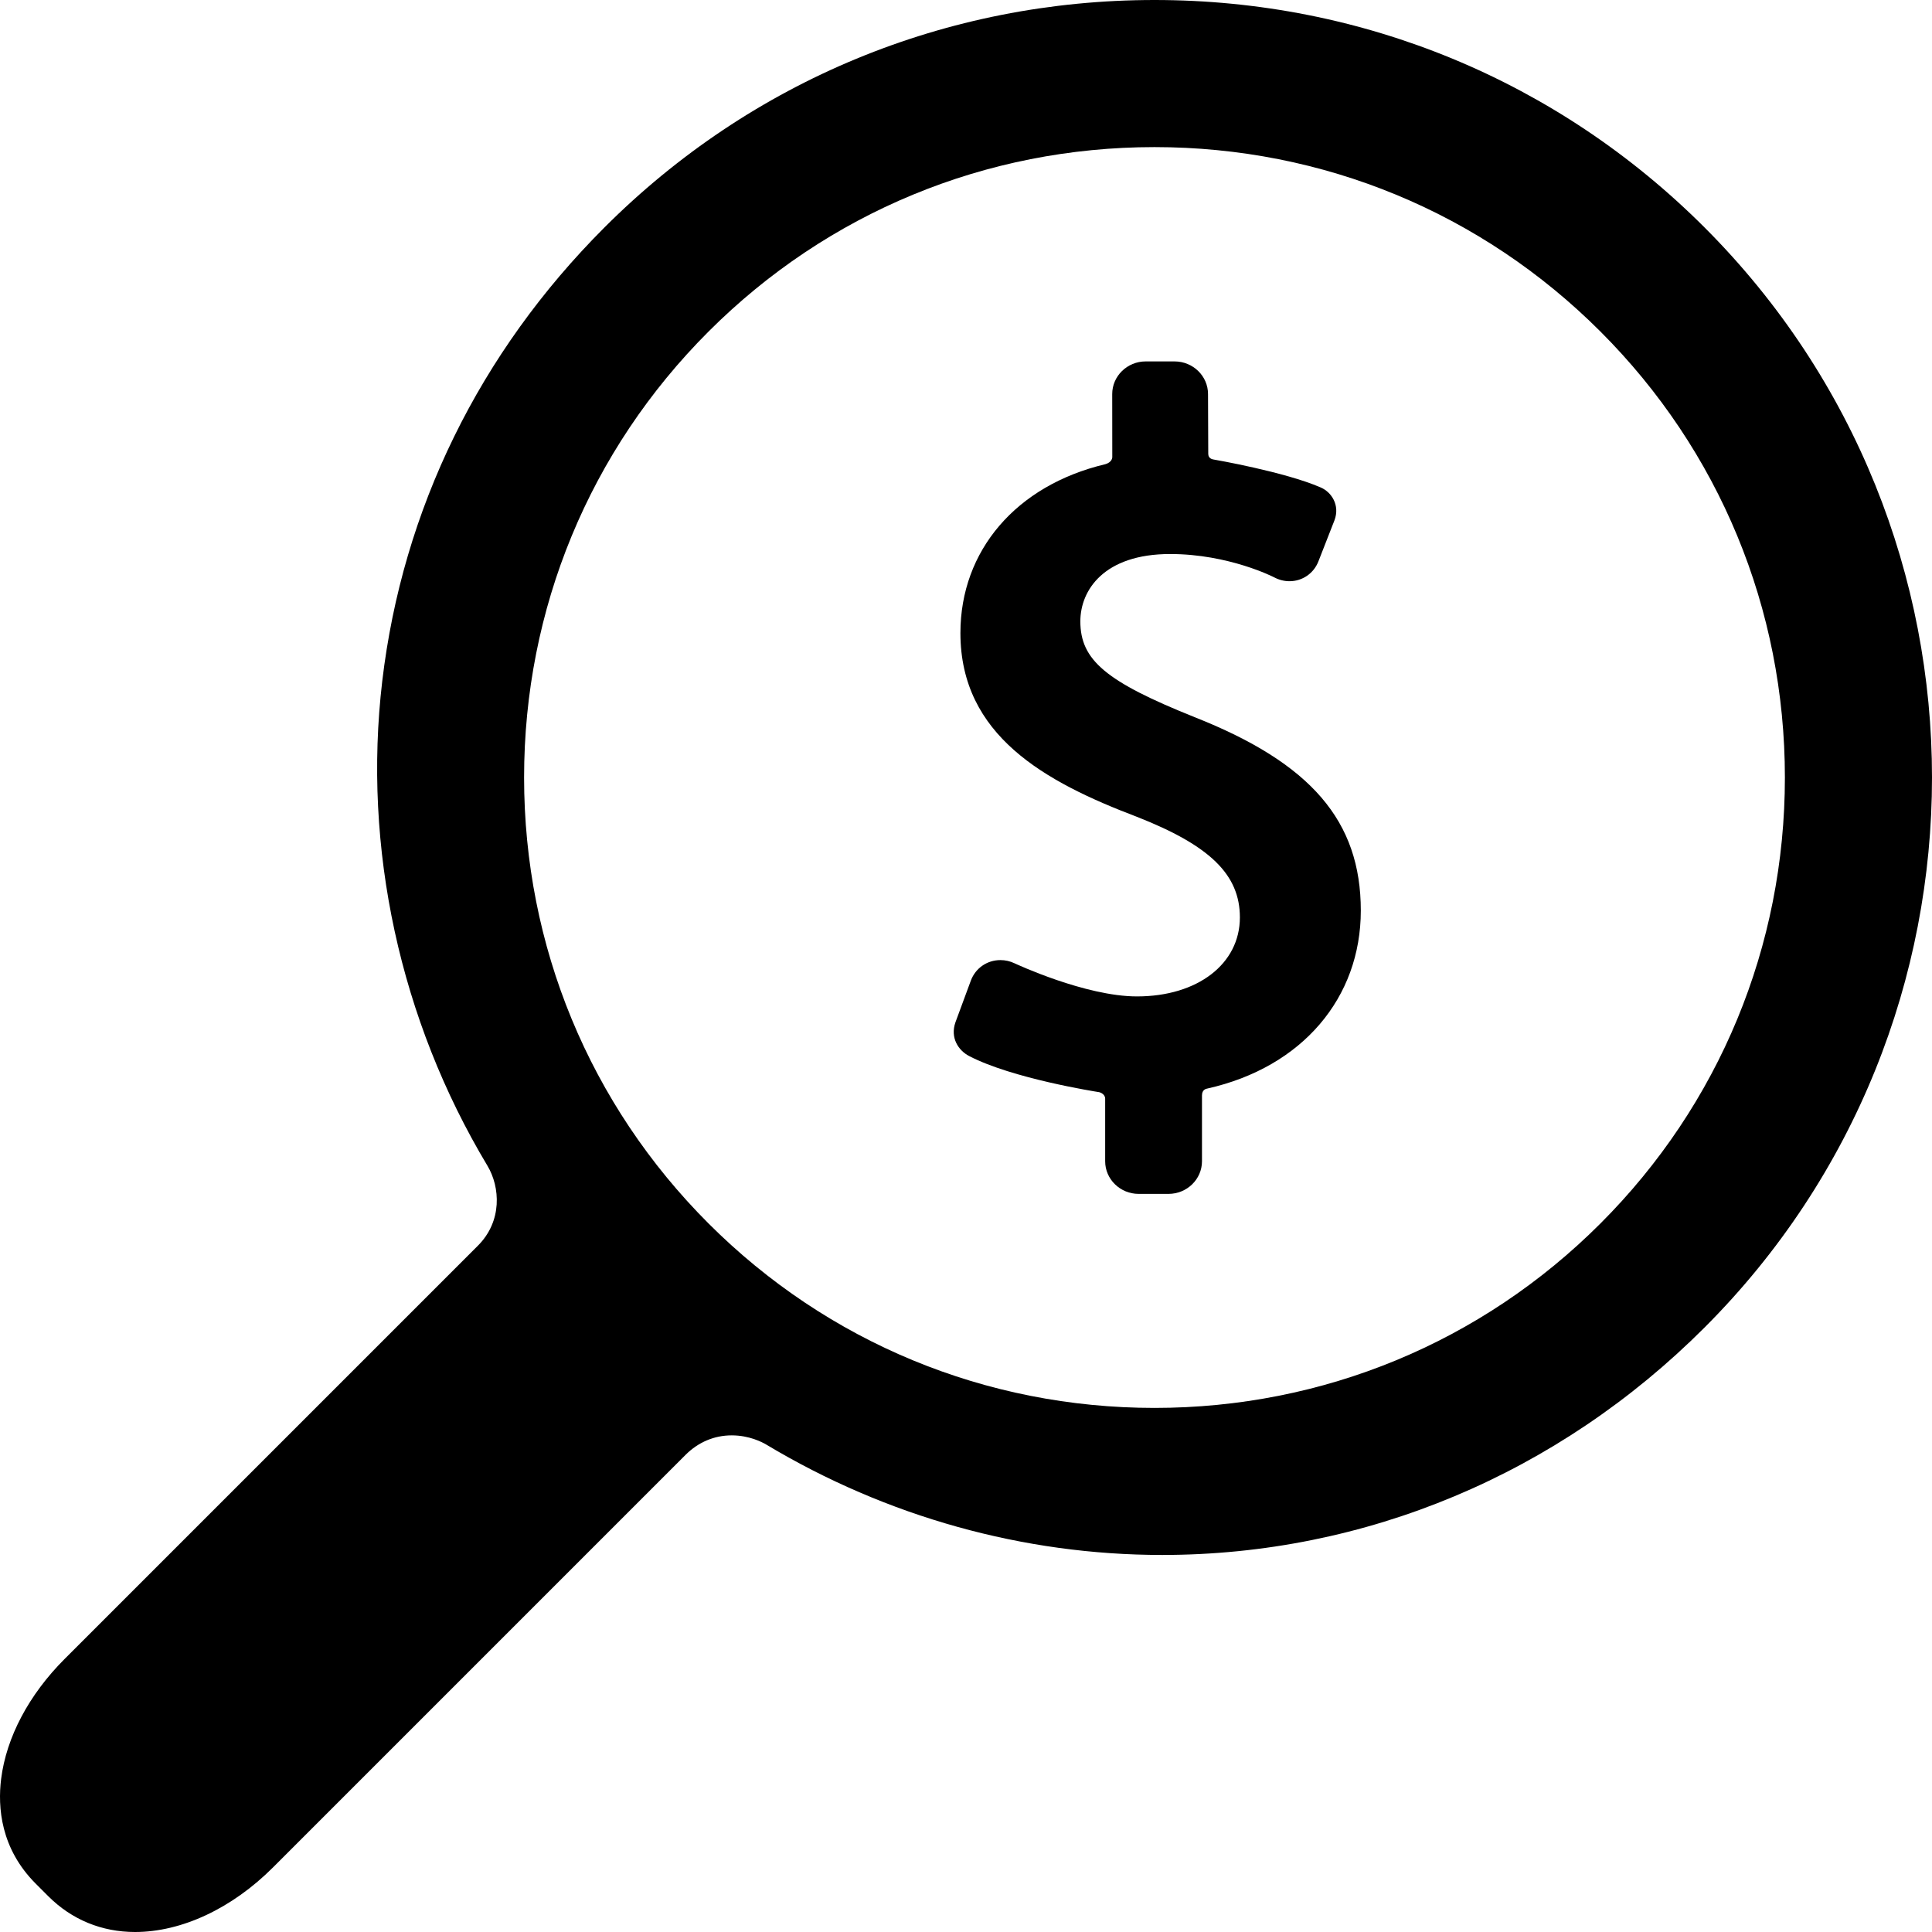
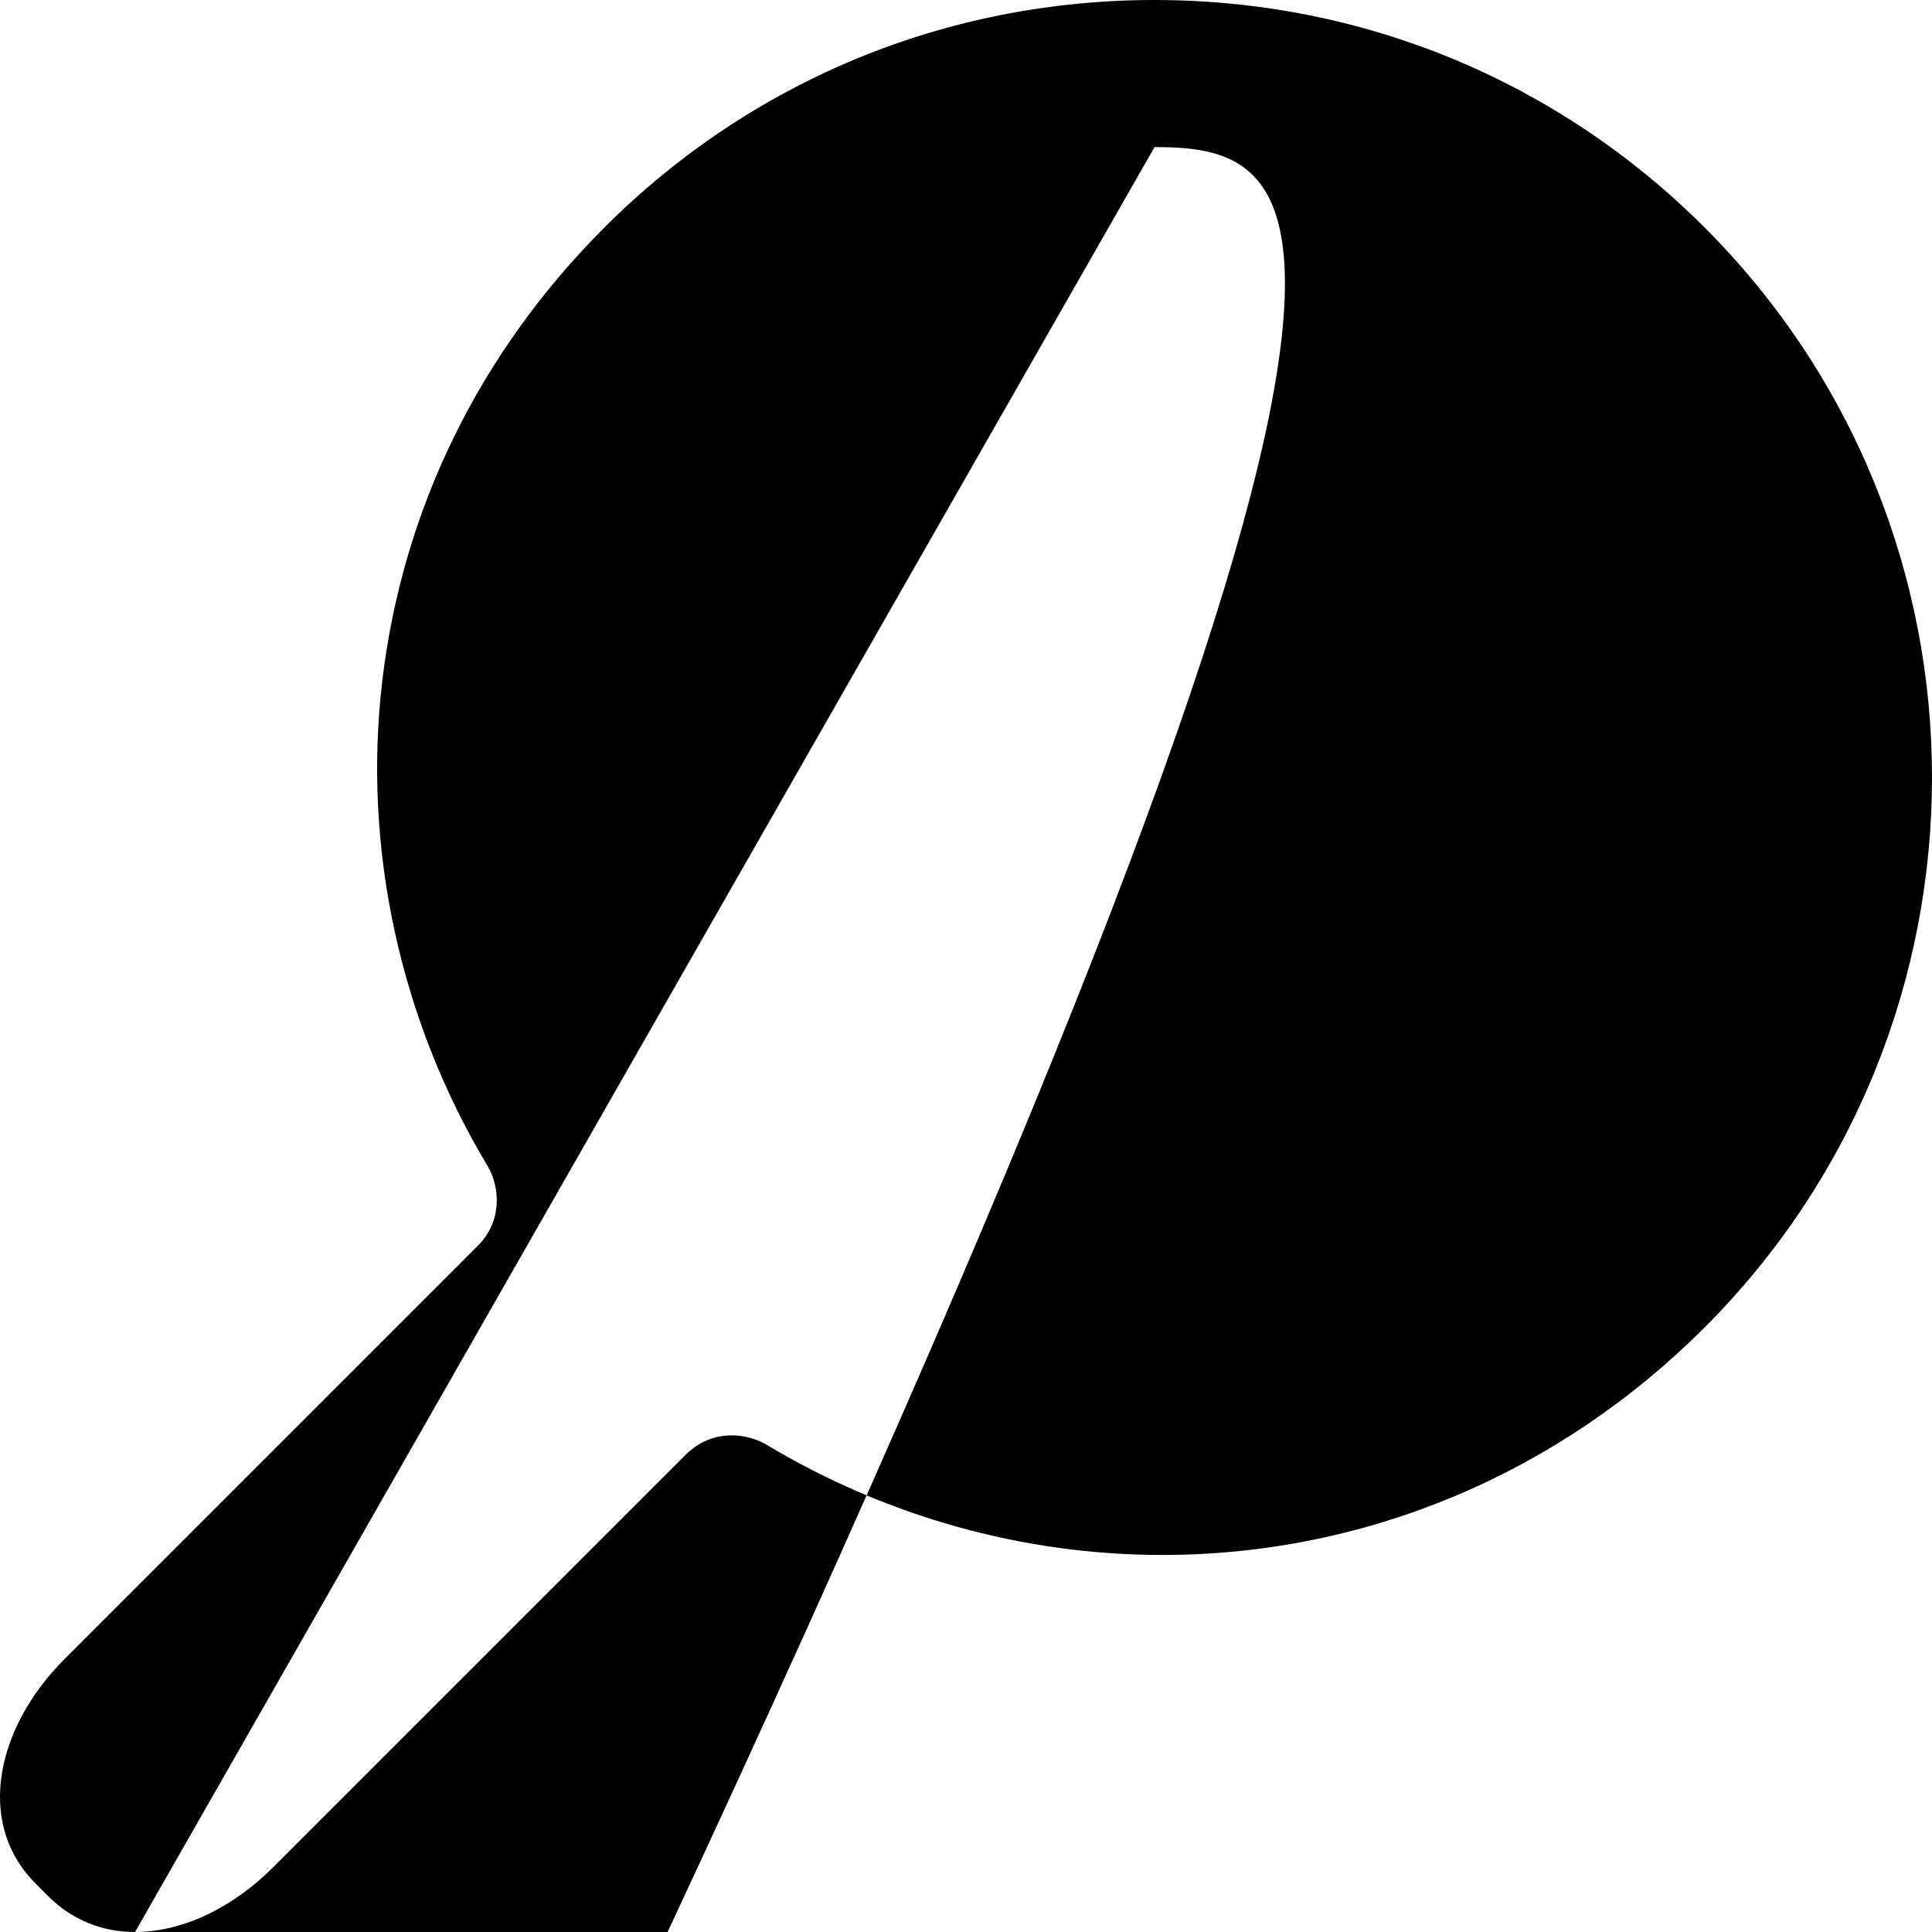
<svg xmlns="http://www.w3.org/2000/svg" fill="#000000" height="800px" width="800px" version="1.1" id="Capa_1" viewBox="0 0 347.66 347.66" xml:space="preserve">
  <g>
    <g id="Layer_5_42_">
      <g>
-         <path d="M214.965,129.051c-15.949-6.393-20.559-10.26-20.559-17.242c0-5.588,4.233-12.114,16.163-12.114     c10.554,0,18.648,4.159,18.719,4.197c0.854,0.456,1.808,0.697,2.753,0.697c2.311,0,4.354-1.397,5.2-3.561l2.899-7.412     c1.008-2.7-0.524-5.054-2.477-5.897c-6.497-2.828-19.195-5.018-19.325-5.039c-0.205-0.036-0.914-0.188-0.914-1.02l-0.043-10.751     c0-3.237-2.703-5.873-6.023-5.873h-5.197c-3.318,0-6.02,2.636-6.02,5.876l0.013,11.303c0,0.865-0.938,1.24-1.28,1.322     c-16.031,3.817-26.049,15.559-26.049,30.371c0,18.464,15.263,26.807,31.741,33.07c13.175,5.172,18.549,10.418,18.549,18.107     c0,8.371-7.611,14.218-18.514,14.218c-9.311,0-21.912-5.903-22.039-5.962c-0.806-0.381-1.661-0.575-2.539-0.575     c-2.398,0-4.488,1.45-5.322,3.695l-2.769,7.494c-0.984,2.799,0.531,5.071,2.47,6.081c7.738,4.029,22.715,6.393,23.379,6.495     c0.179,0.026,1.092,0.347,1.092,1.179v11.254c0,3.238,2.702,5.873,6.023,5.873h5.375c3.32,0,6.023-2.635,6.023-5.873v-11.842     c0-1.107,0.817-1.205,0.985-1.245c17.076-3.835,27.596-16.33,27.596-32.019C244.876,147.744,235.929,137.333,214.965,129.051z" />
-         <path d="M24.306,347.66c-6.009,0-11.406-2.227-15.614-6.434l-2.26-2.261c-6.313-6.312-6.868-13.744-6.227-18.869     c0.943-7.487,5.001-15.15,11.426-21.572l74.367-74.367c4.427-4.43,3.998-10.553,1.725-14.365     c-15.756-26.26-22.477-57.238-18.938-87.234c3.646-30.888,17.474-59.115,39.985-81.629C135.164,14.535,170.315,0,207.75,0     c37.433,0,72.582,14.535,98.98,40.929c54.574,54.578,54.574,143.381,0,197.957c-26.392,26.393-61.056,40.926-97.601,40.926     c0,0-0.001,0-0.006,0c-24.942-0.002-49.579-6.871-71.246-19.87c-0.662-0.392-3.018-1.651-6.201-1.651     c-3.143,0-6.022,1.219-8.327,3.523l-74.214,74.215C41.744,343.421,32.694,347.66,24.306,347.66z M207.75,26.471     c-30.347,0-58.846,11.786-80.25,33.191c-21.405,21.401-33.191,49.9-33.191,80.25c0,30.344,11.786,58.846,33.191,80.249     c21.404,21.404,49.9,33.19,80.25,33.19c30.346,0,58.844-11.786,80.248-33.19c21.404-21.403,33.19-49.905,33.19-80.249     c0-30.35-11.786-58.849-33.19-80.25C266.596,38.257,238.098,26.471,207.75,26.471z" />
+         <path d="M24.306,347.66c-6.009,0-11.406-2.227-15.614-6.434l-2.26-2.261c-6.313-6.312-6.868-13.744-6.227-18.869     c0.943-7.487,5.001-15.15,11.426-21.572l74.367-74.367c4.427-4.43,3.998-10.553,1.725-14.365     c-15.756-26.26-22.477-57.238-18.938-87.234c3.646-30.888,17.474-59.115,39.985-81.629C135.164,14.535,170.315,0,207.75,0     c37.433,0,72.582,14.535,98.98,40.929c54.574,54.578,54.574,143.381,0,197.957c-26.392,26.393-61.056,40.926-97.601,40.926     c0,0-0.001,0-0.006,0c-24.942-0.002-49.579-6.871-71.246-19.87c-0.662-0.392-3.018-1.651-6.201-1.651     c-3.143,0-6.022,1.219-8.327,3.523l-74.214,74.215C41.744,343.421,32.694,347.66,24.306,347.66z c-30.347,0-58.846,11.786-80.25,33.191c-21.405,21.401-33.191,49.9-33.191,80.25c0,30.344,11.786,58.846,33.191,80.249     c21.404,21.404,49.9,33.19,80.25,33.19c30.346,0,58.844-11.786,80.248-33.19c21.404-21.403,33.19-49.905,33.19-80.249     c0-30.35-11.786-58.849-33.19-80.25C266.596,38.257,238.098,26.471,207.75,26.471z" />
      </g>
    </g>
  </g>
</svg>